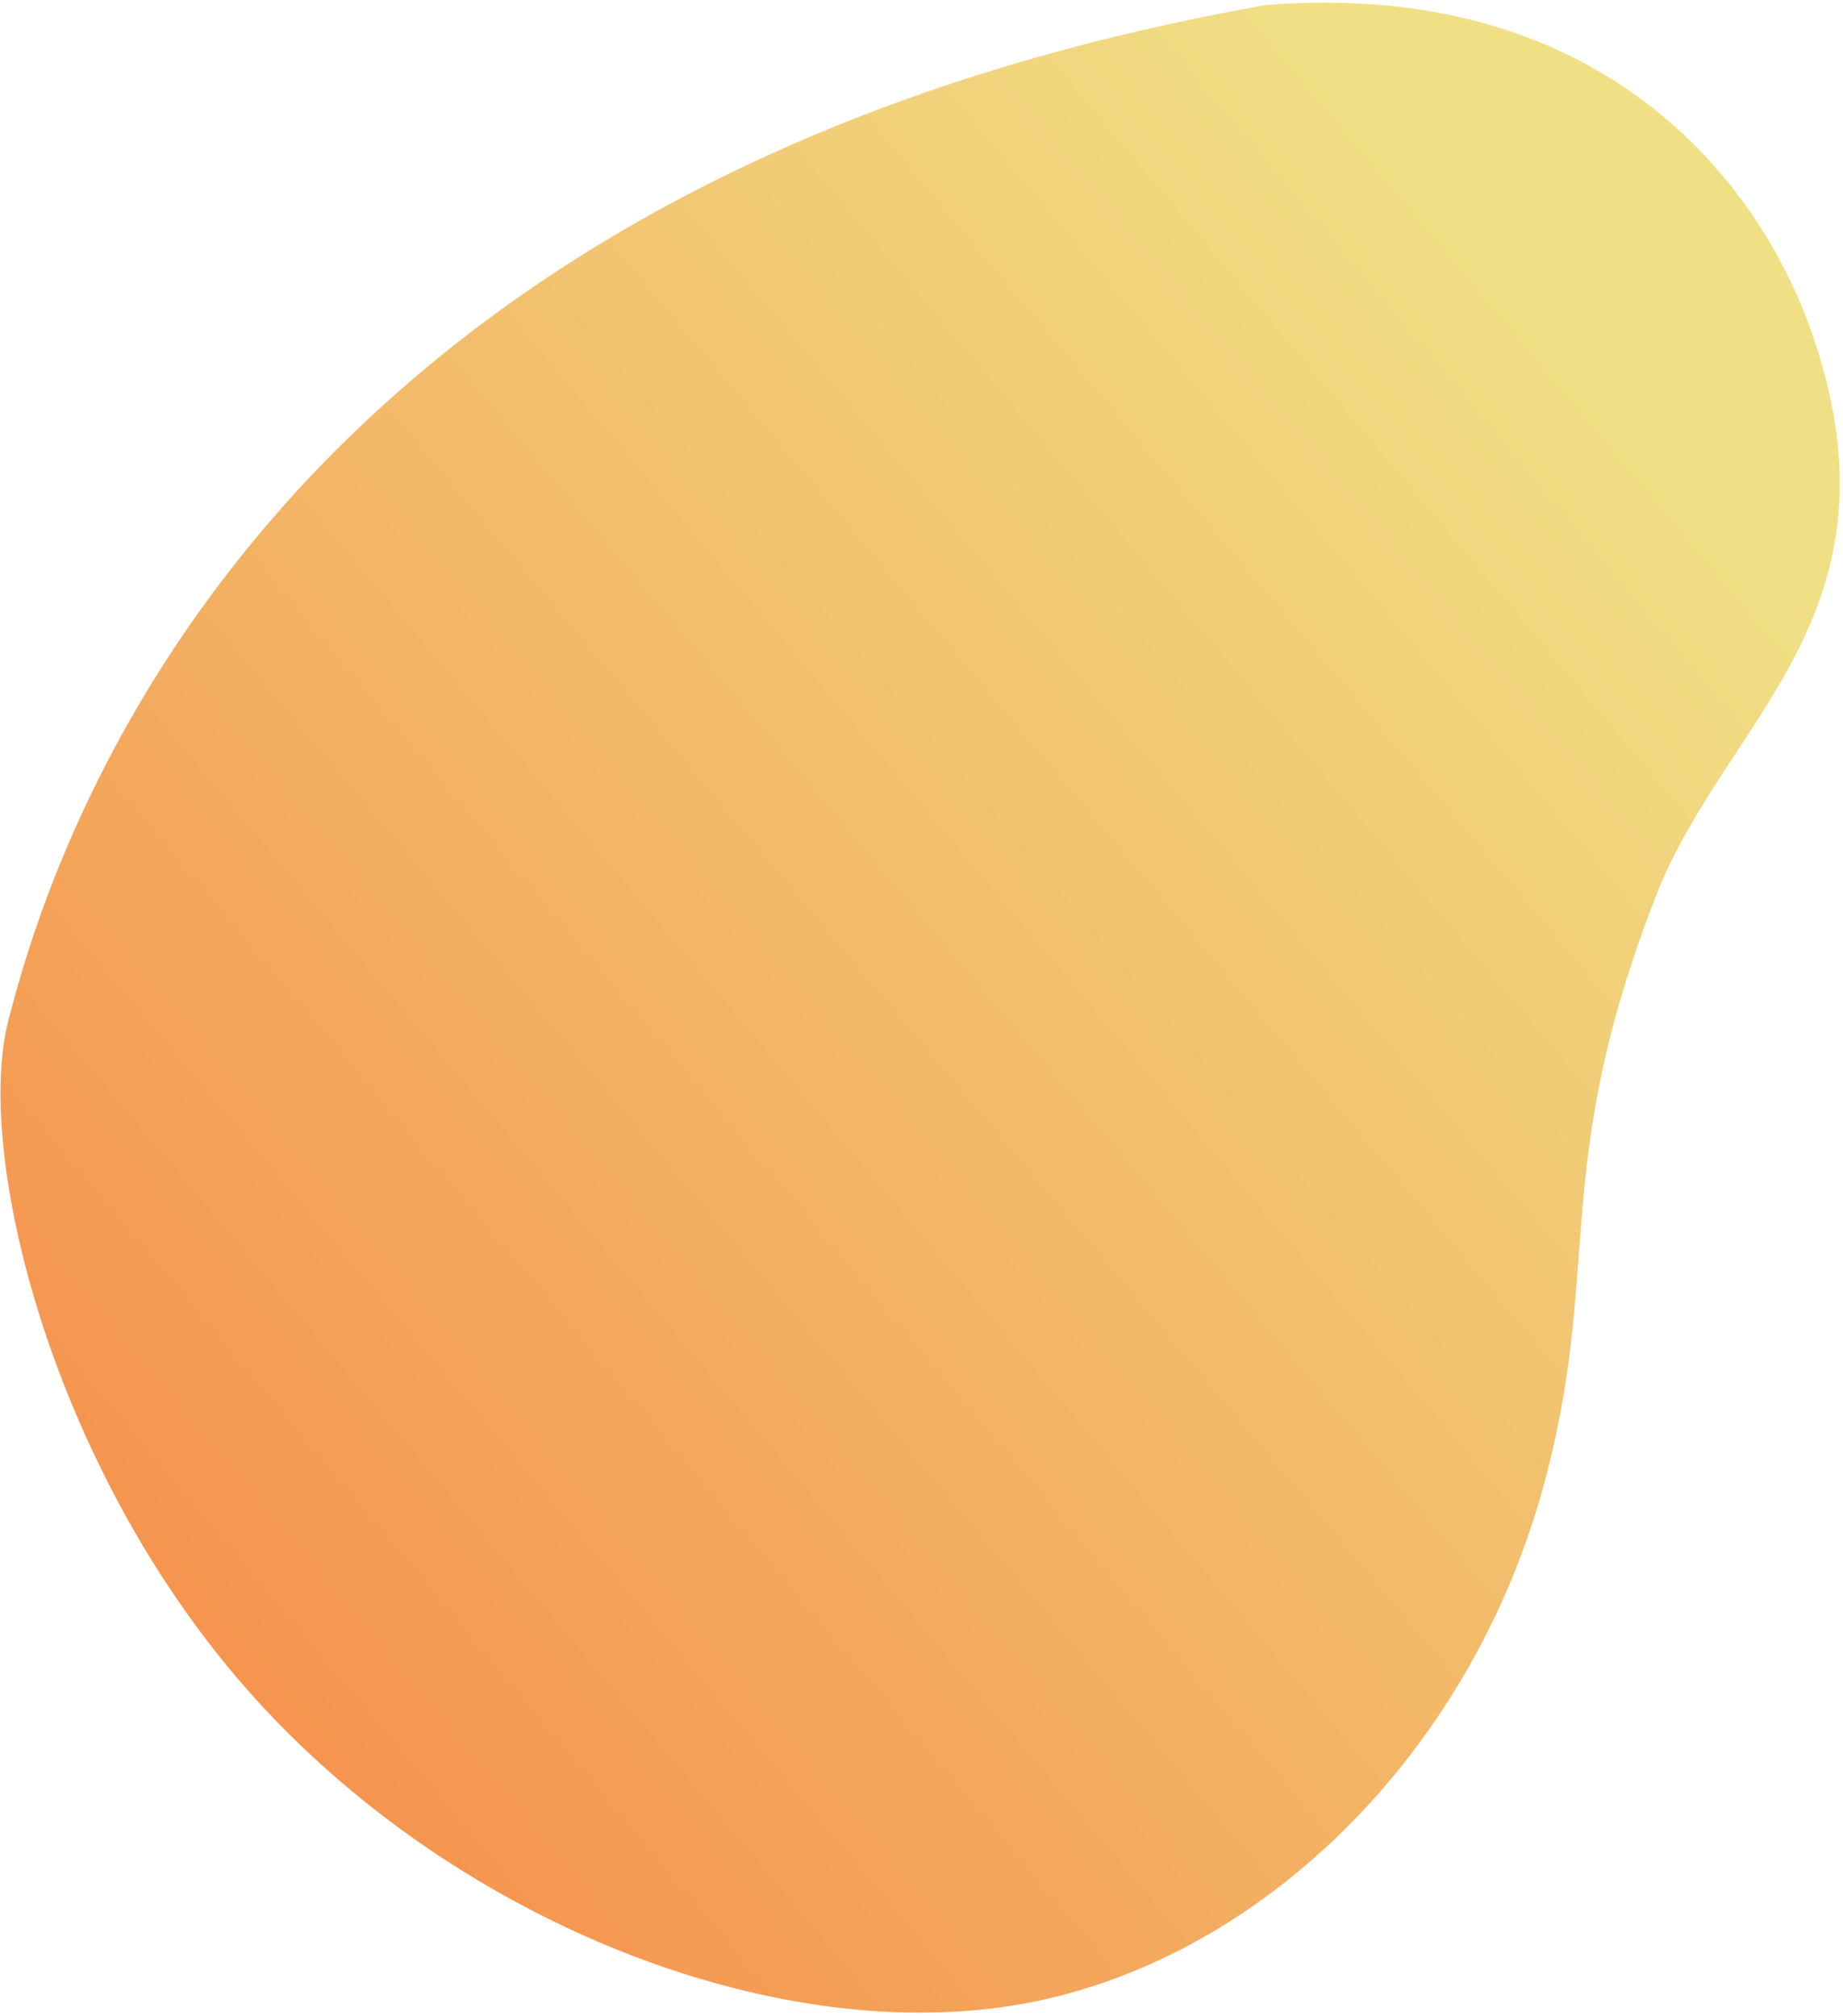
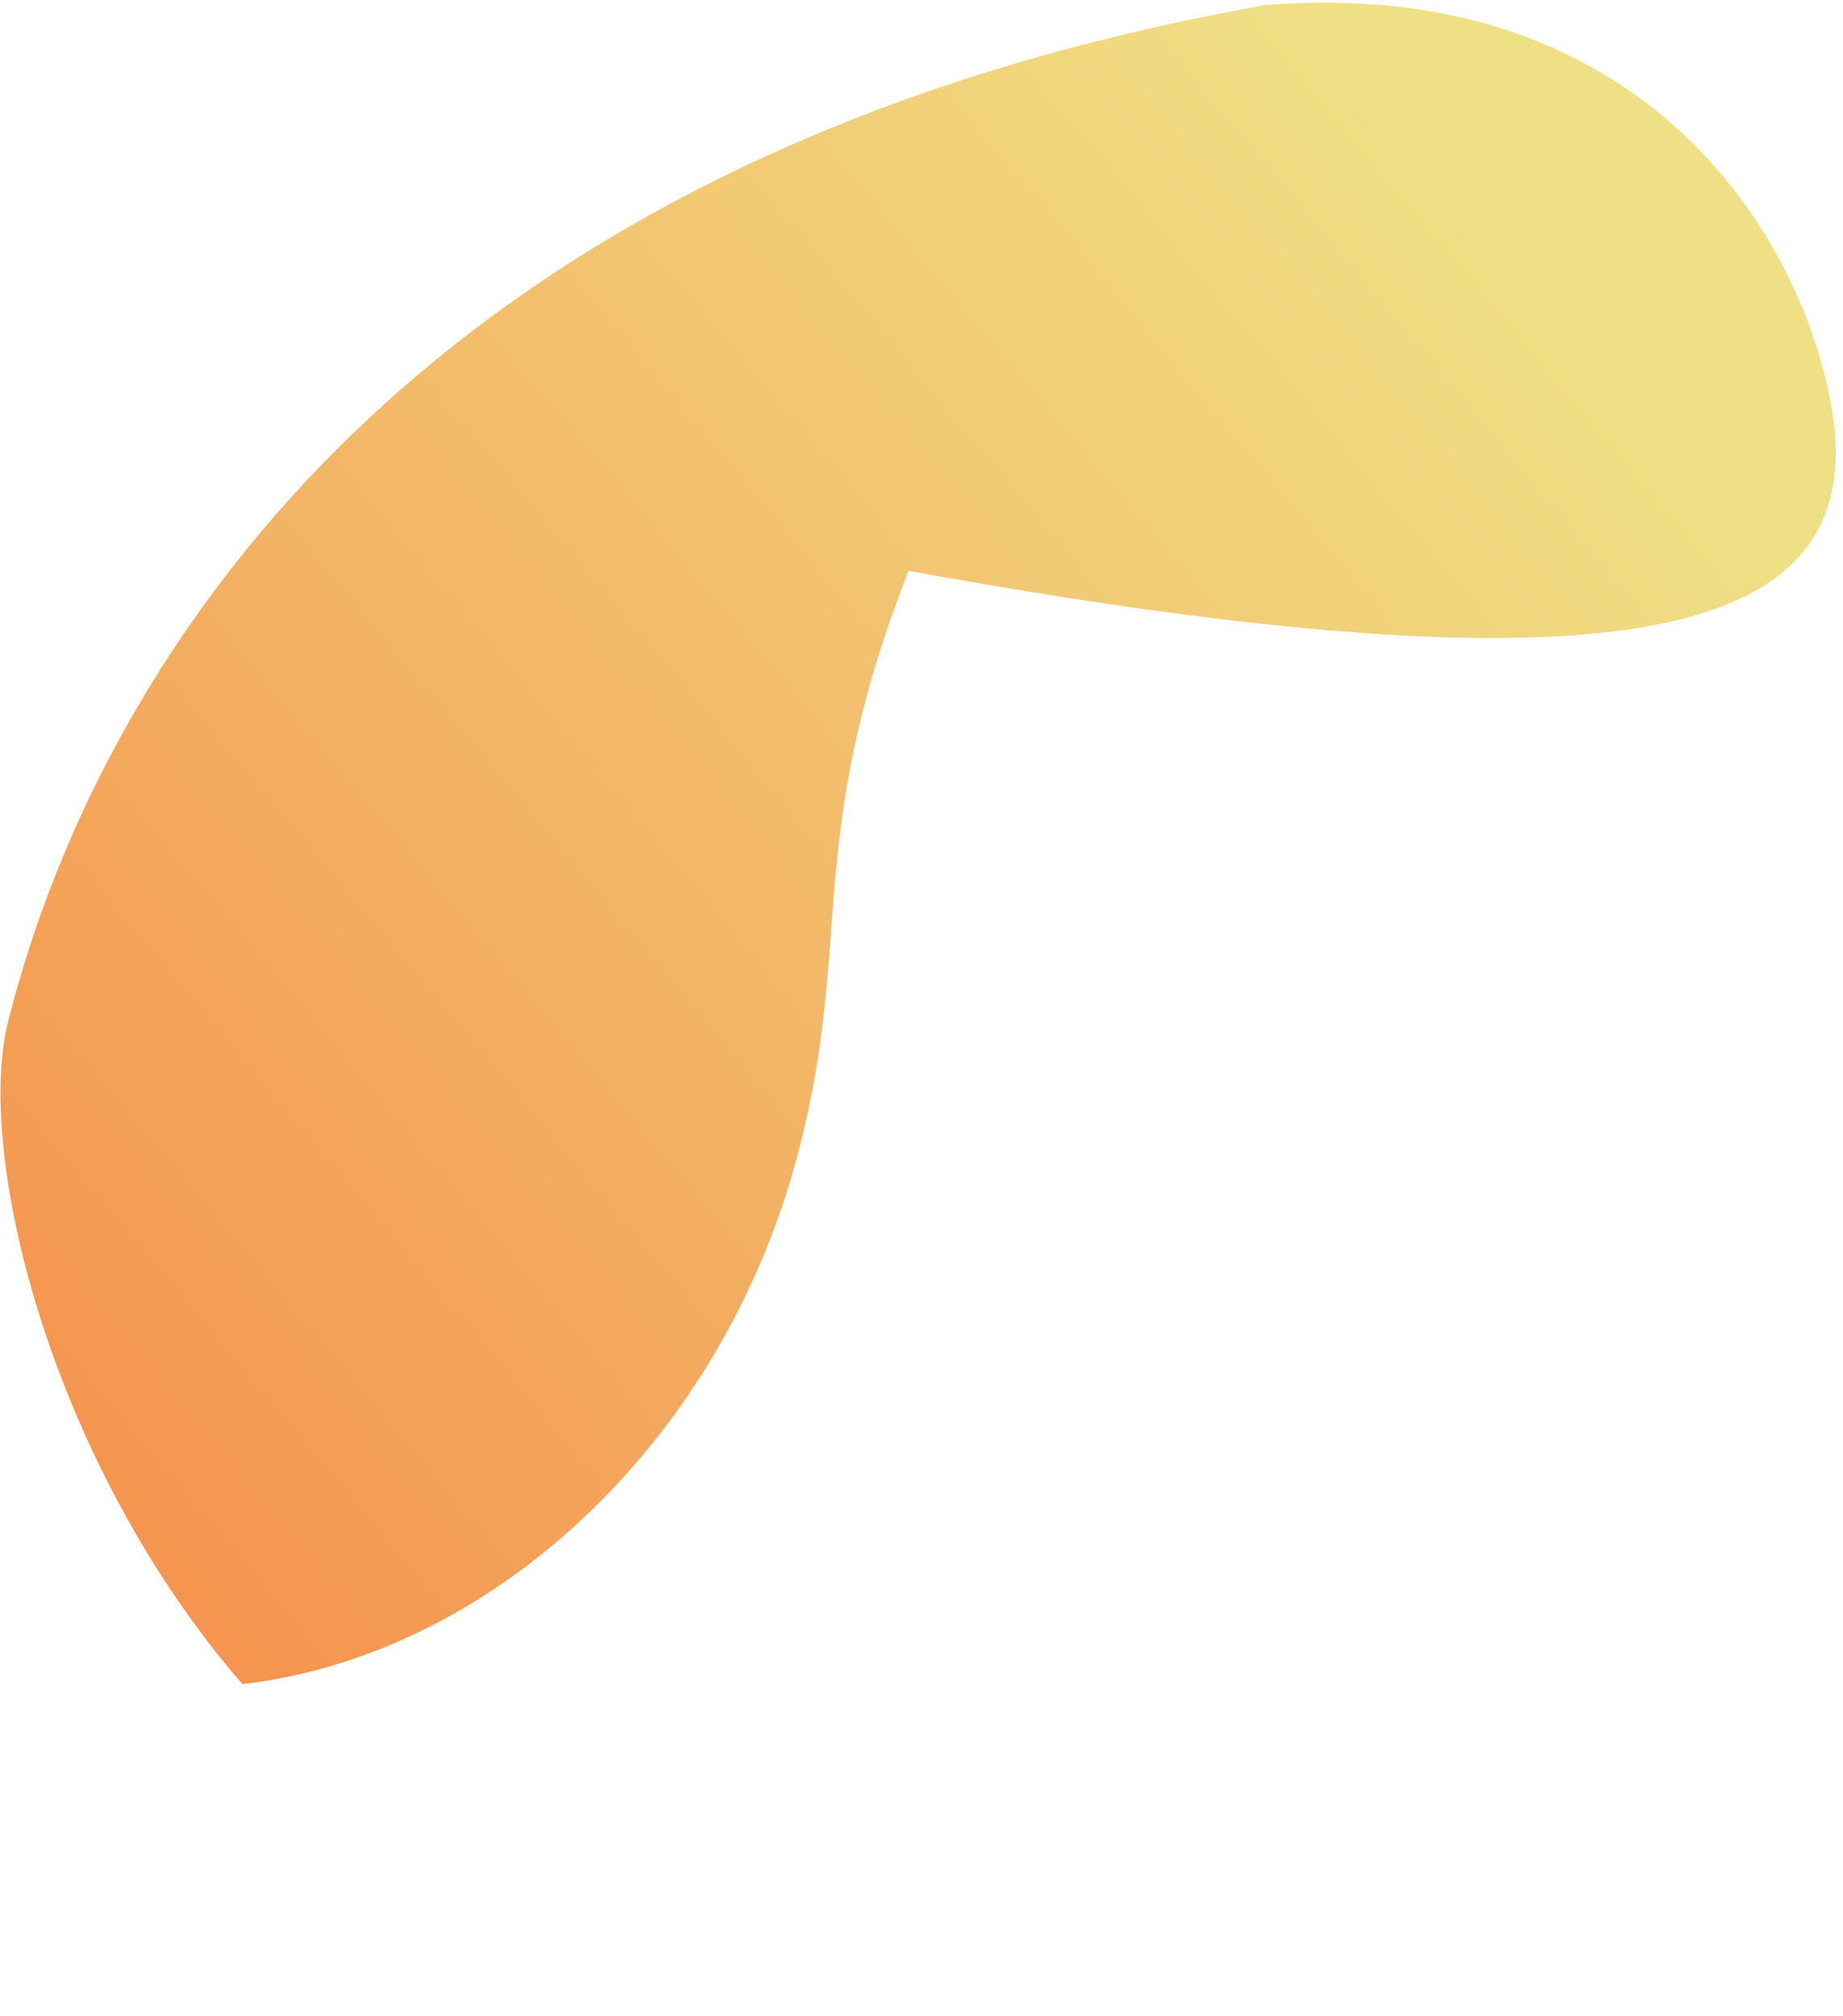
<svg xmlns="http://www.w3.org/2000/svg" version="1.1" id="Capa_1" x="0px" y="0px" width="511px" height="559px" viewBox="0 0 511 559" style="enable-background:new 0 0 511 559;" xml:space="preserve">
  <style type="text/css">
	.st0{fill:url(#SVGID_1_);}
</style>
  <linearGradient id="SVGID_1_" gradientUnits="userSpaceOnUse" x1="465.255" y1="439.03" x2="64.758" y2="102.144" gradientTransform="matrix(1 0 0 -1 0 559.276)">
    <stop offset="0" style="stop-color:#F0E085" />
    <stop offset="1" style="stop-color:#F5954F" />
  </linearGradient>
-   <path class="st0" d="M502.5,92.7C487,47.8,441.9-5.9,351,1.4C63.4,52.2,12.1,246.1,2.4,282.6l0,0.1C-7.2,318.9,13.6,405.1,67.2,467  S206,565,274.5,557c68.5-7.9,131.2-65.8,153-143.3c17.3-61.7,1.8-88.7,31.7-165.4C478.2,199.4,529.3,170.3,502.5,92.7z" />
+   <path class="st0" d="M502.5,92.7C487,47.8,441.9-5.9,351,1.4C63.4,52.2,12.1,246.1,2.4,282.6l0,0.1C-7.2,318.9,13.6,405.1,67.2,467  c68.5-7.9,131.2-65.8,153-143.3c17.3-61.7,1.8-88.7,31.7-165.4C478.2,199.4,529.3,170.3,502.5,92.7z" />
</svg>